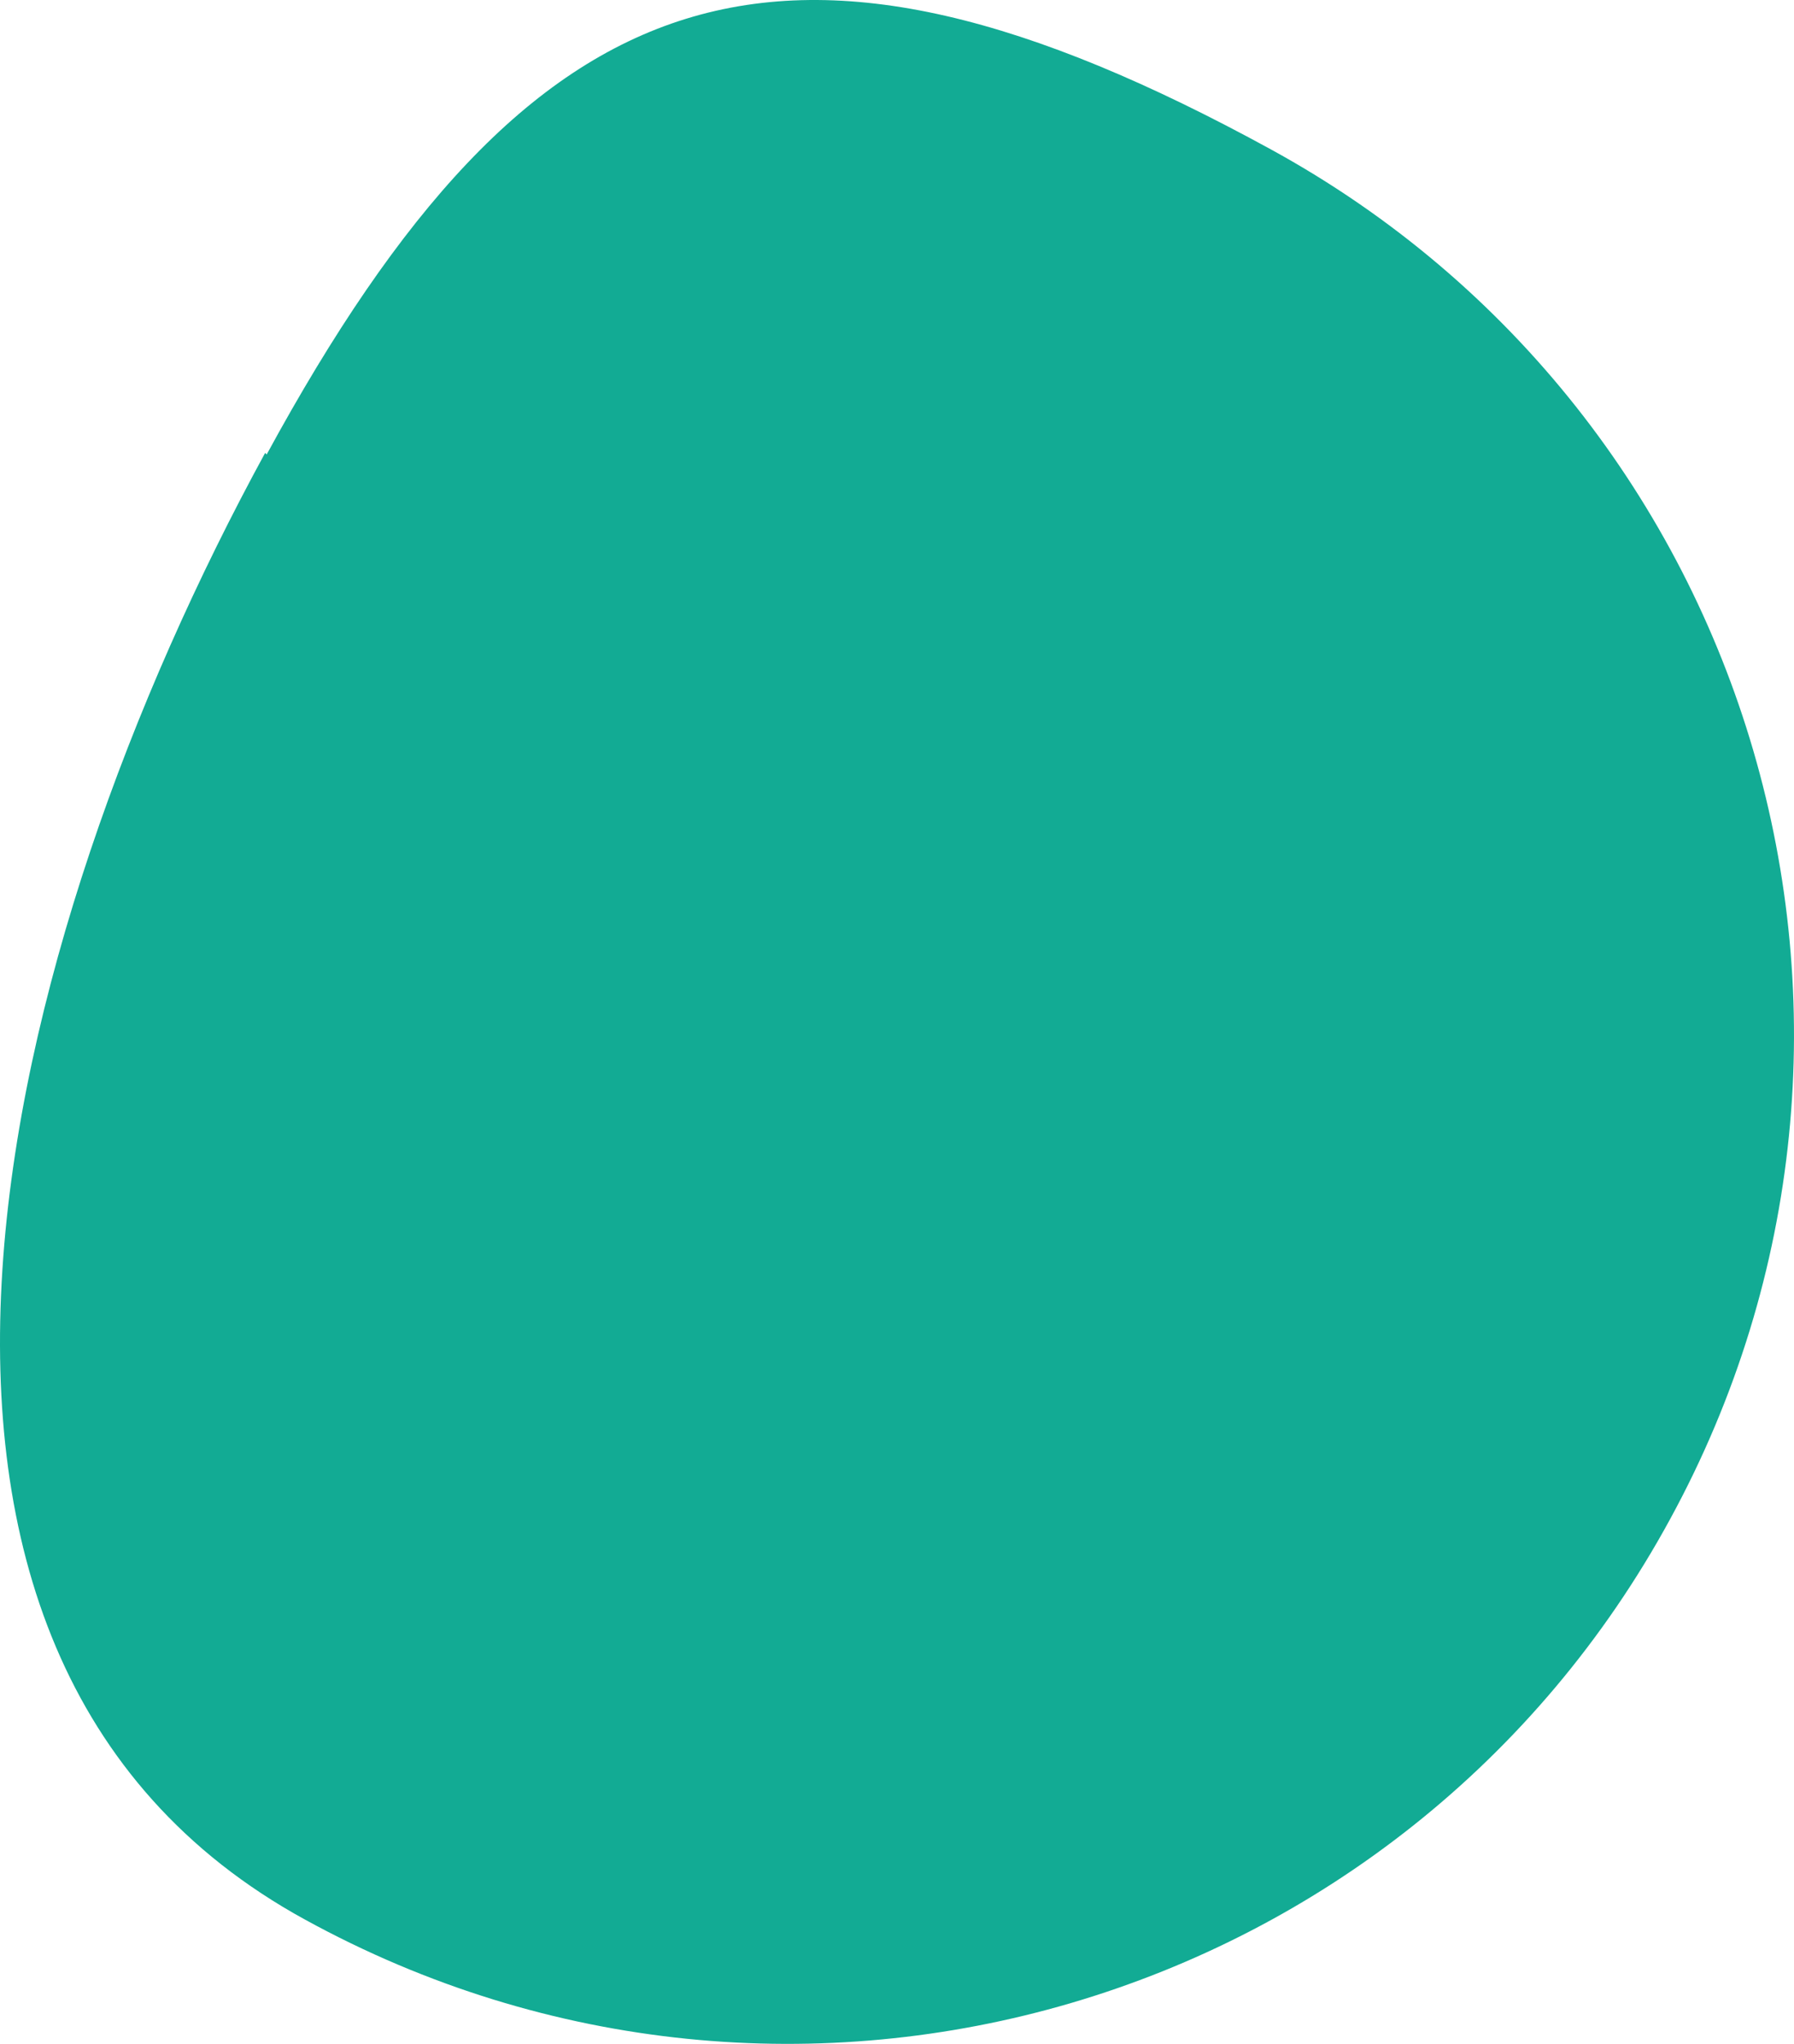
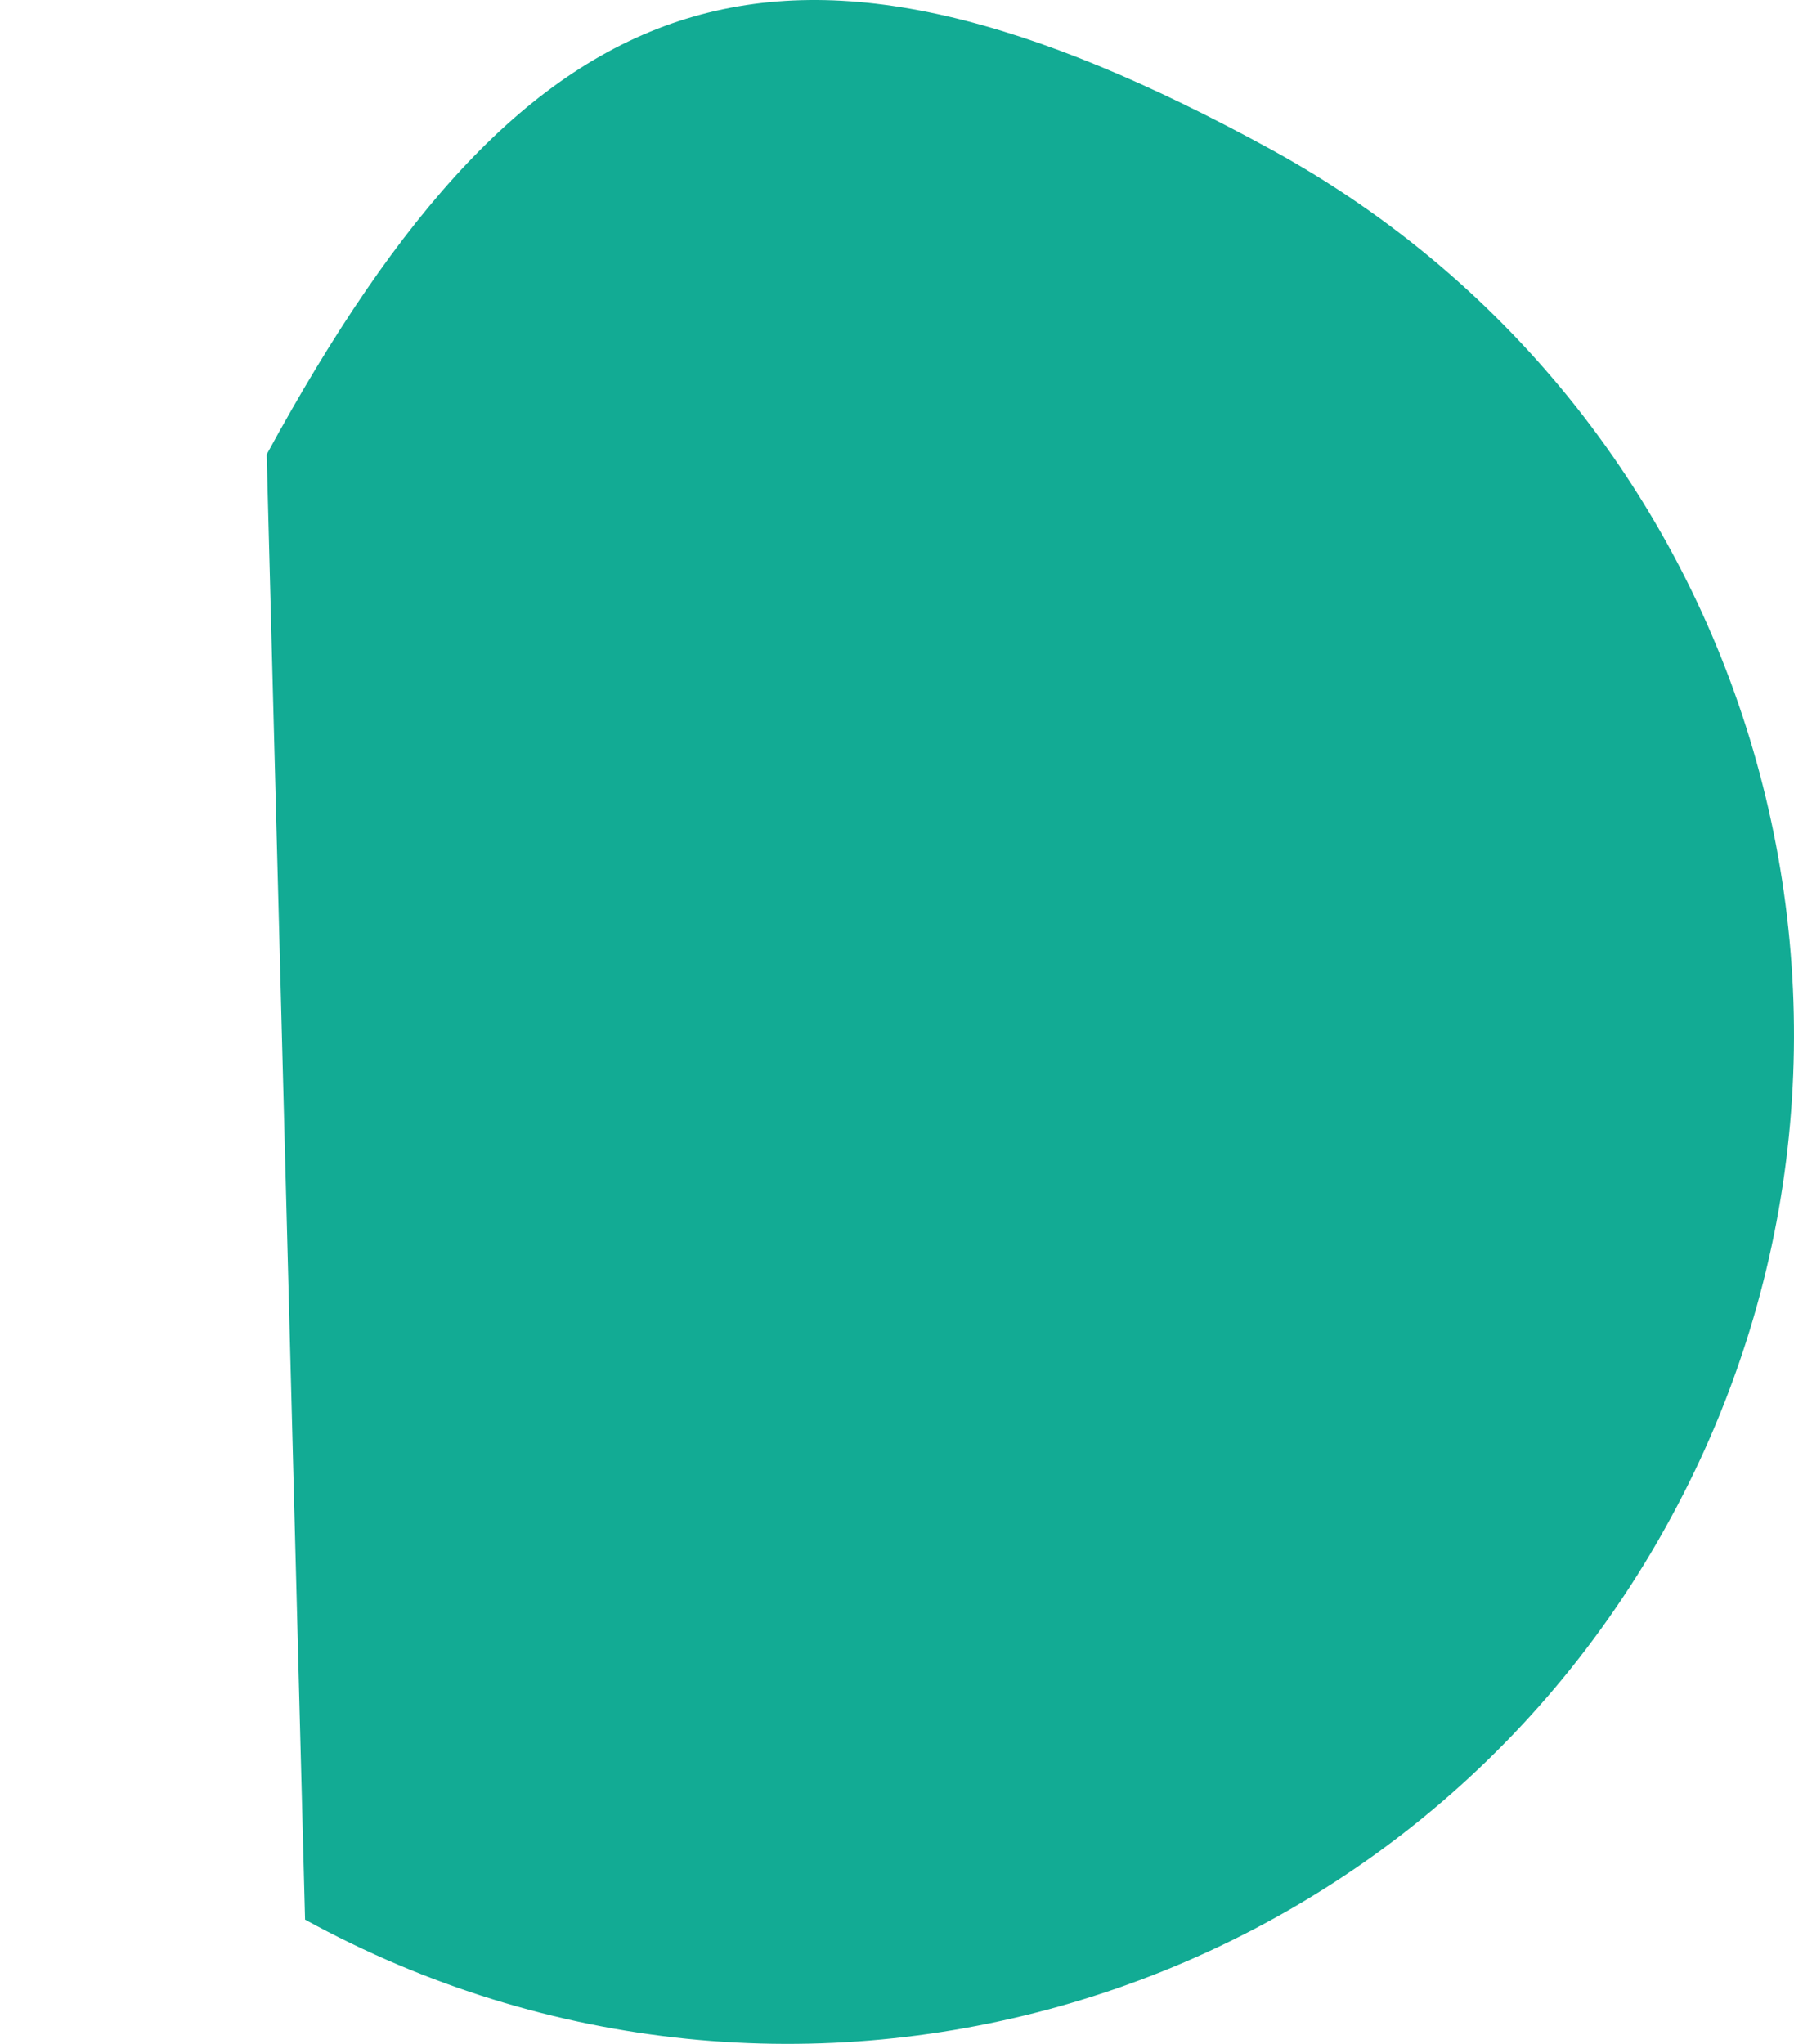
<svg xmlns="http://www.w3.org/2000/svg" width="115" height="131" viewBox="0 0 115 131">
-   <path fill="#12AB94" d="M17.095 29.128C34.123 -2.175 50.266 -7.507 81.469 9.576C112.672 26.659 124.188 65.96 107.061 97.362C90.033 128.665 50.857 140.218 19.555 123.036C-11.647 105.953 -0.131 60.431 16.996 29.029L17.095 29.128Z" />
+   <path fill="#12AB94" d="M17.095 29.128C34.123 -2.175 50.266 -7.507 81.469 9.576C112.672 26.659 124.188 65.96 107.061 97.362C90.033 128.665 50.857 140.218 19.555 123.036L17.095 29.128Z" />
</svg>